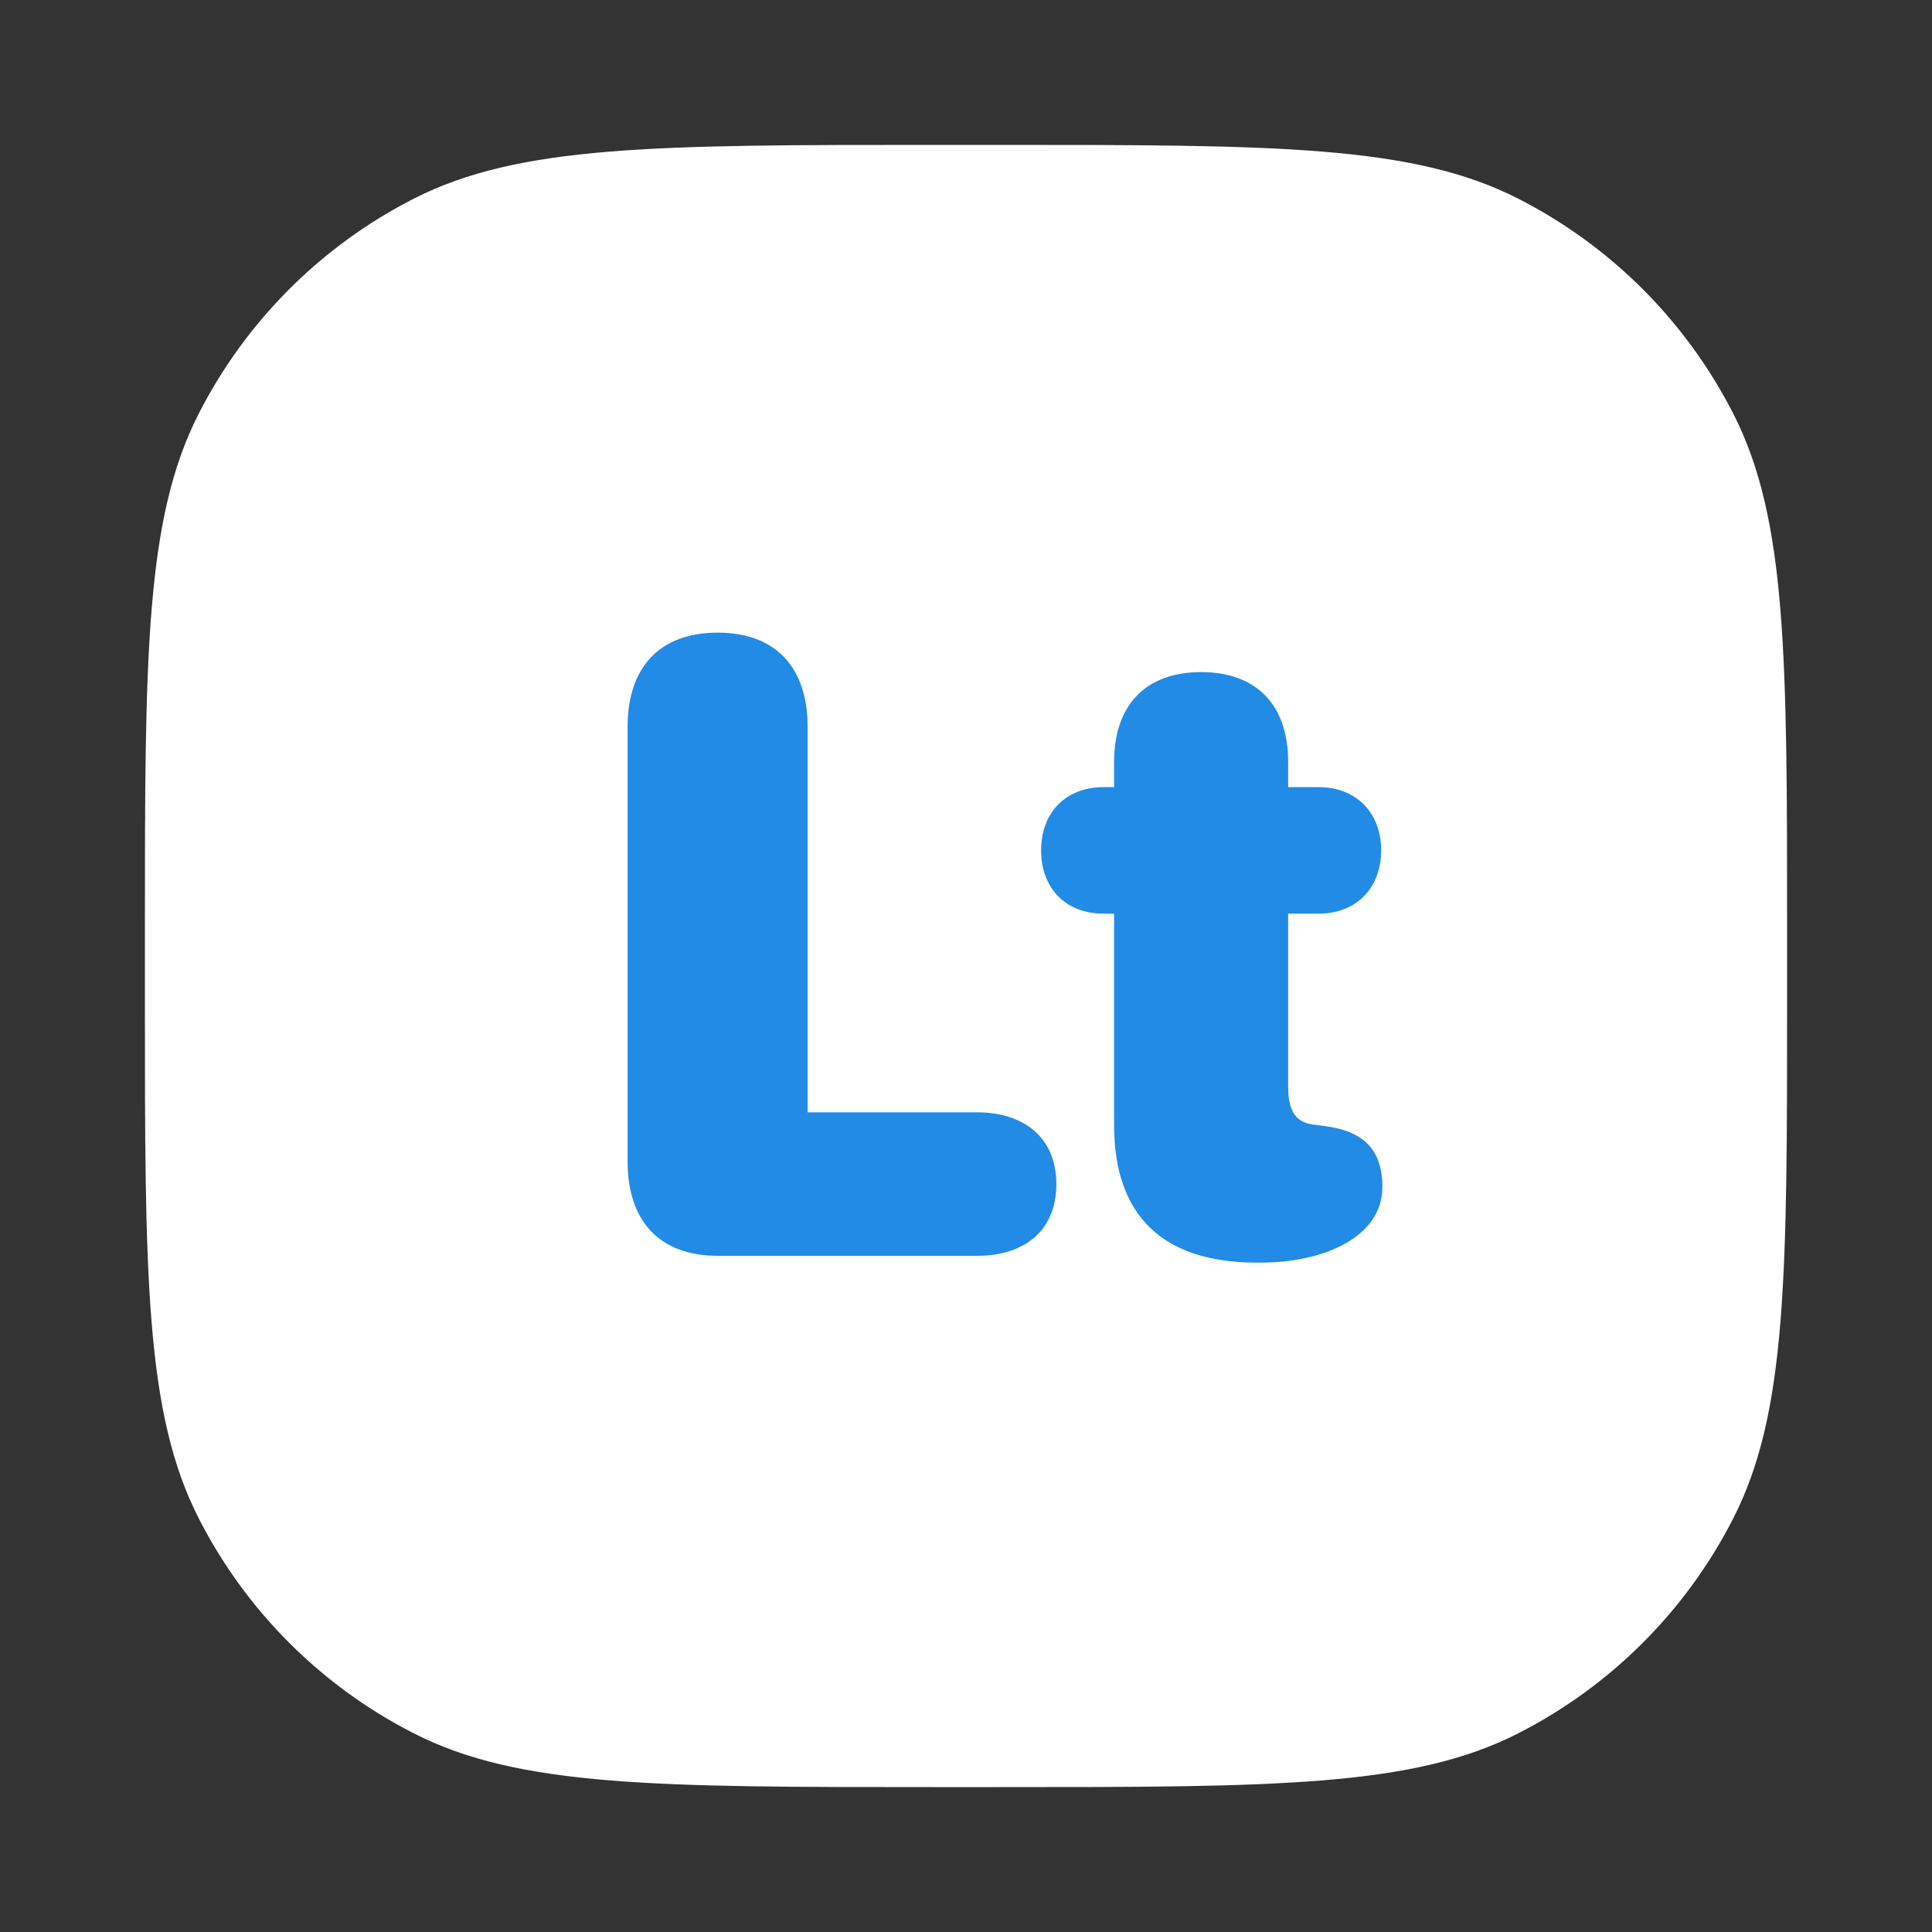
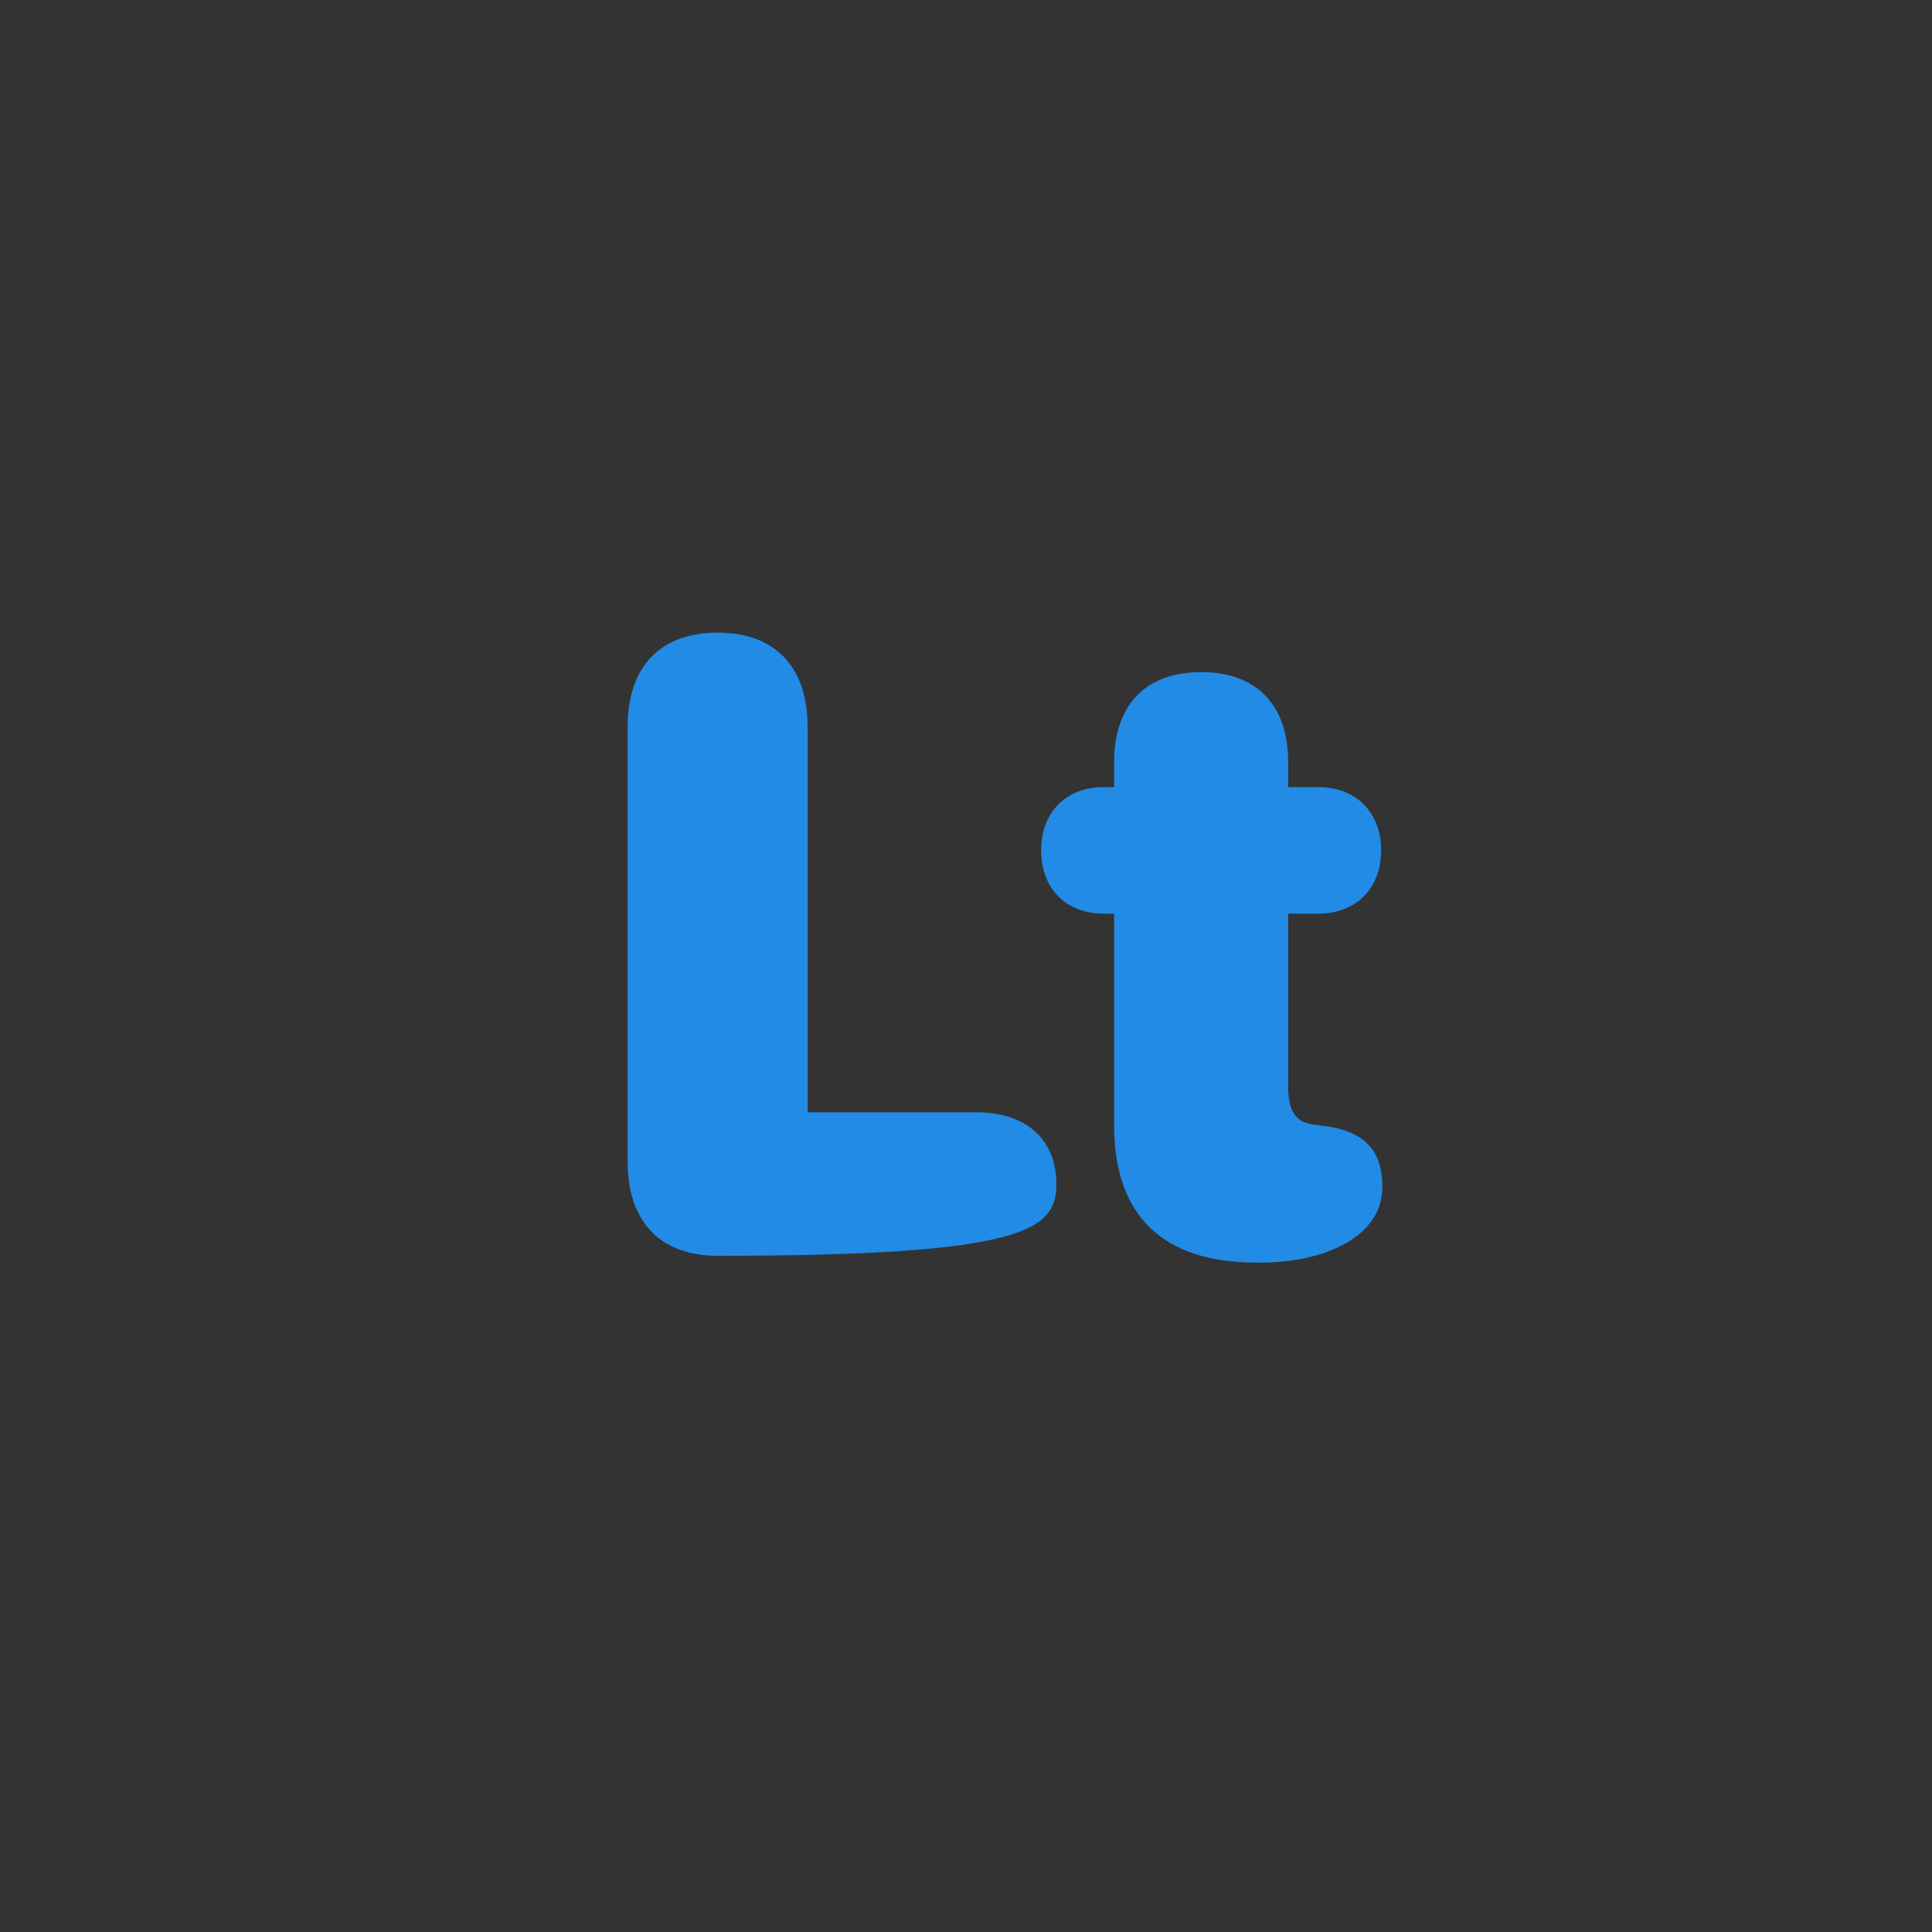
<svg xmlns="http://www.w3.org/2000/svg" width="40" height="40" viewBox="0 0 40 40" fill="none">
  <rect x="0" y="0" width="40" height="40" fill="#333333" stroke="none" />
-   <path d="M3 19.32C3 13.607 3 10.751 4.112 8.569C5.09 6.65 6.65 5.09 8.569 4.112C10.751 3 13.607 3 19.32 3H20.68C26.392 3 29.249 3 31.431 4.112C33.35 5.09 34.91 6.65 35.888 8.569C37 10.751 37 13.607 37 19.32V20.68C37 26.392 37 29.249 35.888 31.431C34.91 33.35 33.35 34.91 31.431 35.888C29.249 37 26.392 37 20.68 37H19.32C13.607 37 10.751 37 8.569 35.888C6.65 34.91 5.09 33.35 4.112 31.431C3 29.249 3 26.392 3 20.68V19.32Z" fill="white" />
-   <path d="M14.857 26H20.227C21.23 26 21.871 25.464 21.871 24.515C21.871 23.565 21.212 23.029 20.227 23.029H16.721V15.049C16.721 13.801 16.044 13.098 14.857 13.098C13.671 13.098 12.994 13.801 12.994 15.049V24.049C12.994 25.297 13.671 26 14.857 26Z" fill="#228BE6" />
+   <path d="M14.857 26C21.23 26 21.871 25.464 21.871 24.515C21.871 23.565 21.212 23.029 20.227 23.029H16.721V15.049C16.721 13.801 16.044 13.098 14.857 13.098C13.671 13.098 12.994 13.801 12.994 15.049V24.049C12.994 25.297 13.671 26 14.857 26Z" fill="#228BE6" />
  <path d="M23.066 23.293C23.066 25.165 24.068 26.141 26.02 26.141H26.099C27.408 26.141 28.621 25.613 28.621 24.576C28.621 23.741 28.164 23.407 27.408 23.311L27.197 23.284C26.855 23.24 26.67 23.047 26.67 22.493V18.916H27.303C28.076 18.916 28.595 18.389 28.595 17.606C28.595 16.824 28.076 16.297 27.303 16.297H26.67V15.778C26.67 14.601 26.02 13.915 24.868 13.915C23.717 13.915 23.066 14.601 23.066 15.778V16.297H22.847C22.073 16.297 21.555 16.815 21.555 17.606C21.555 18.398 22.073 18.916 22.847 18.916H23.066V23.293Z" fill="#228BE6" />
</svg>